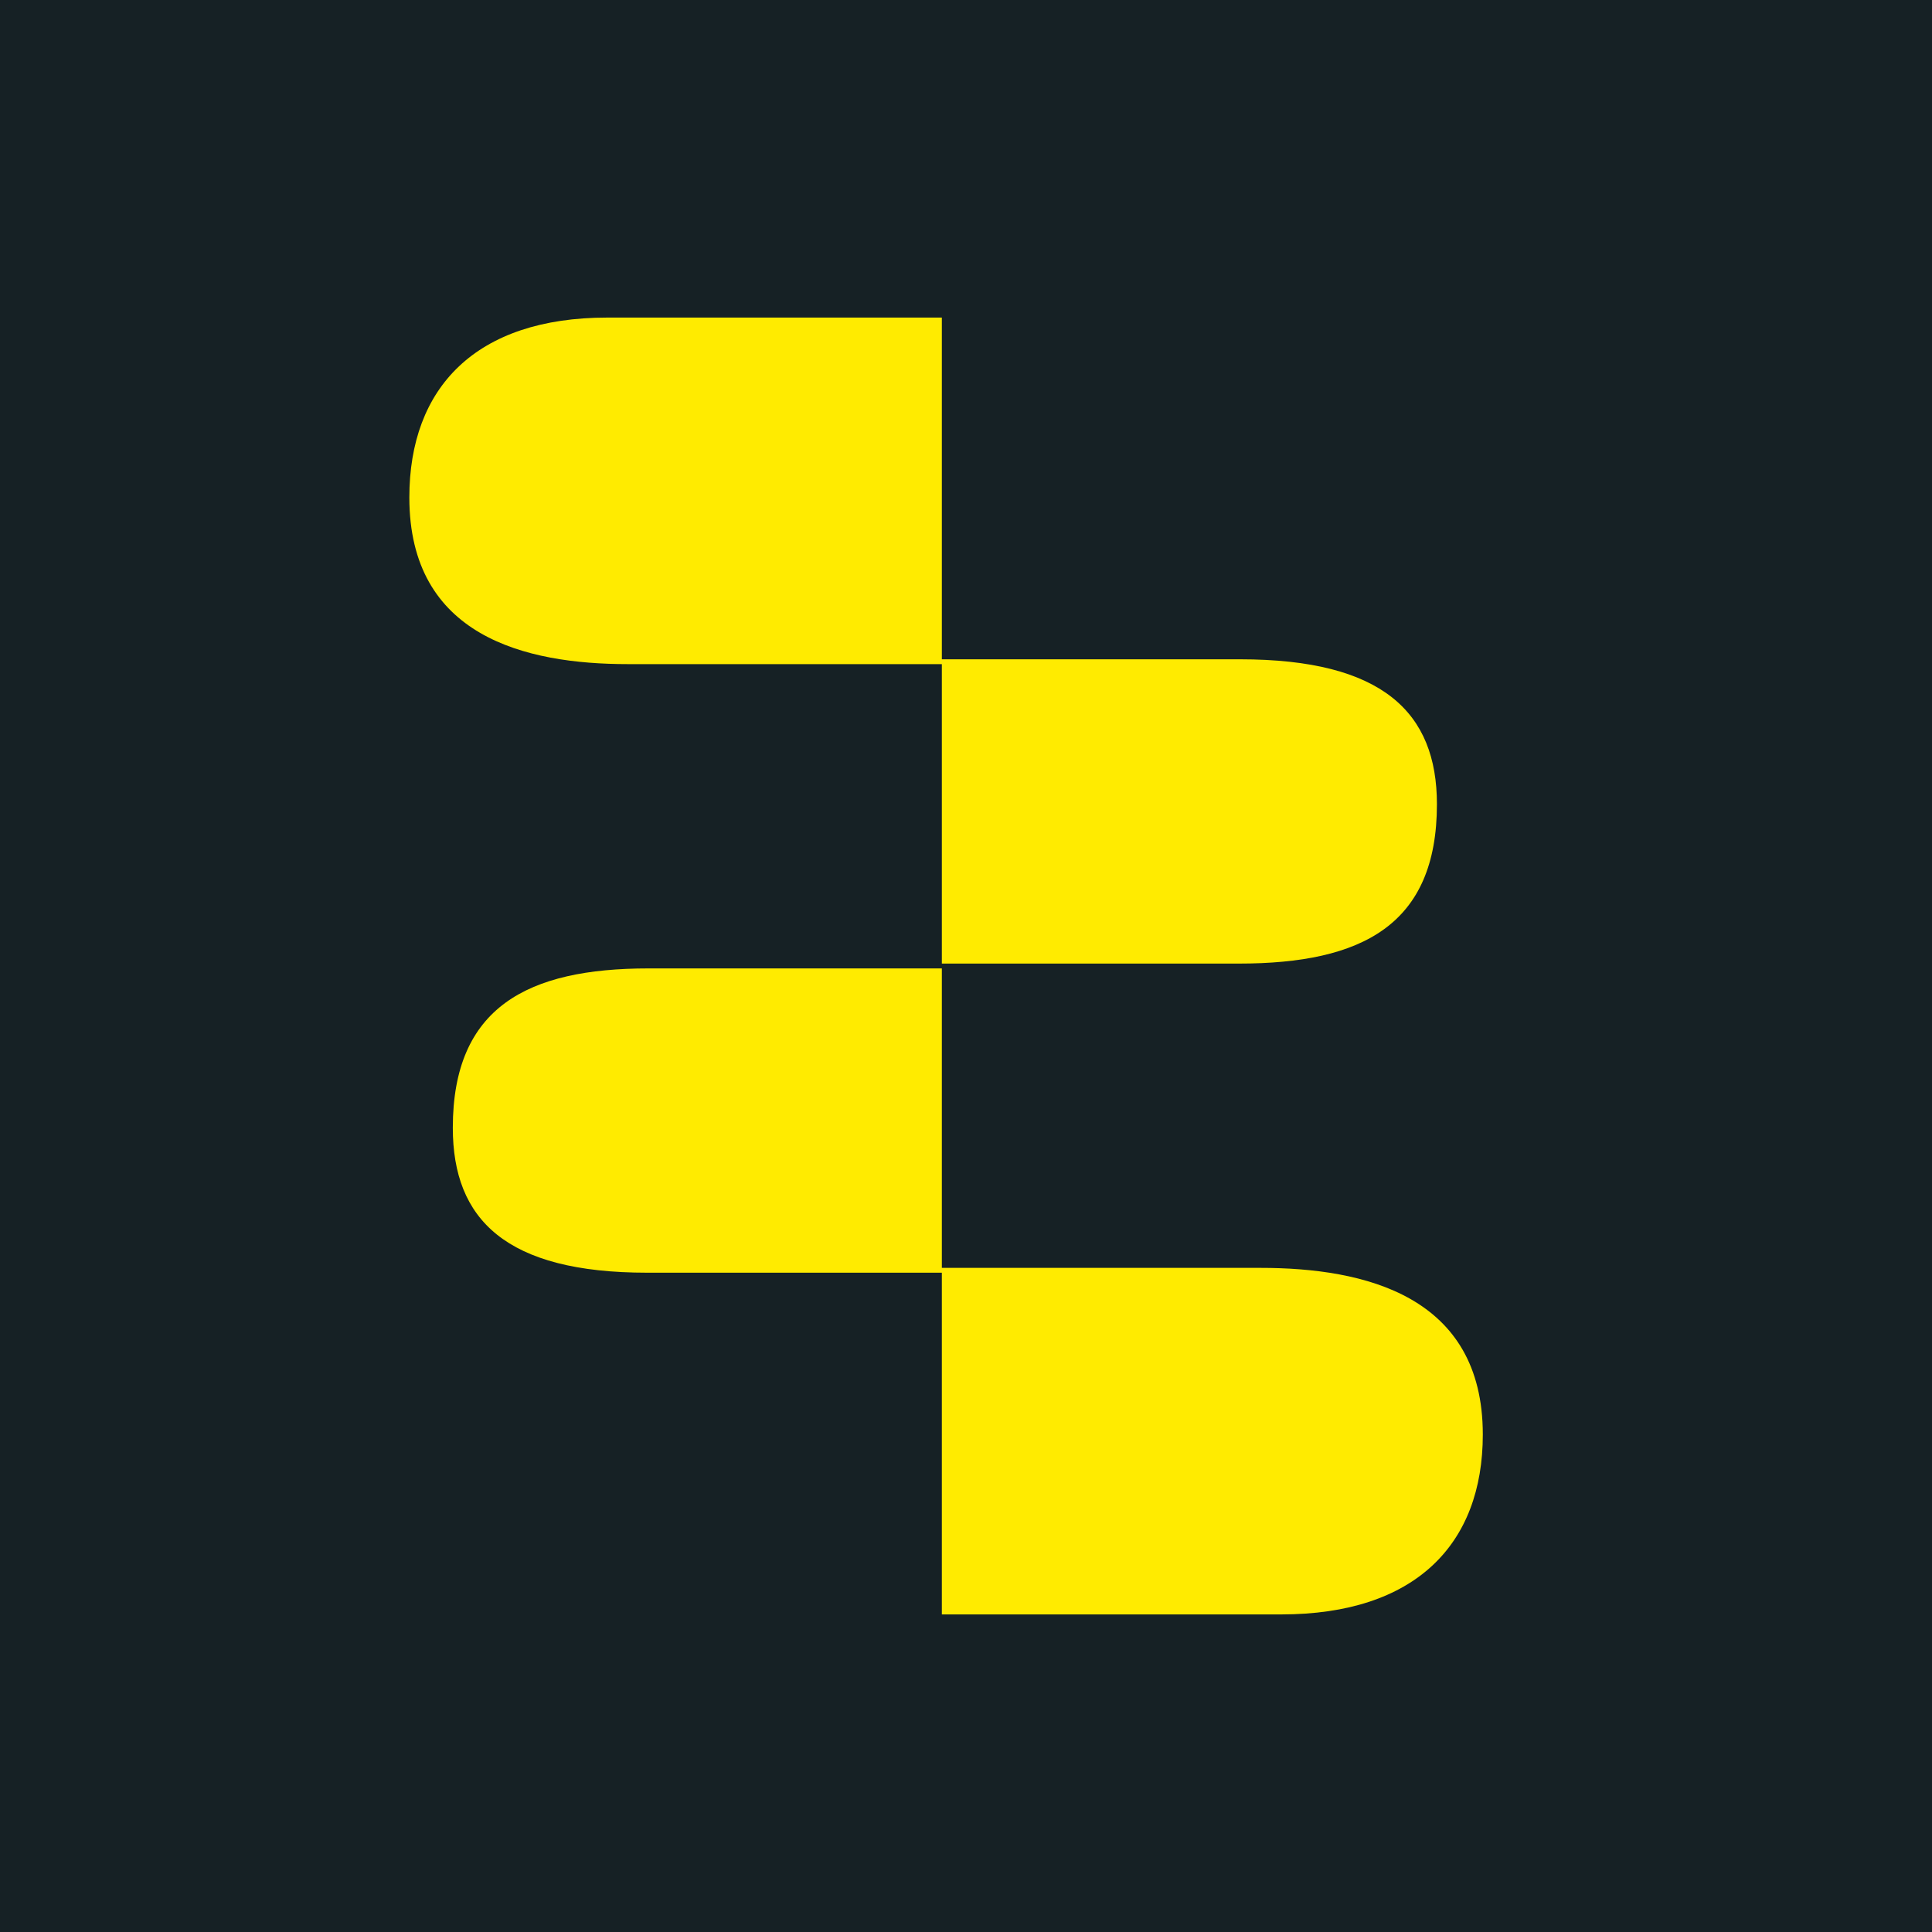
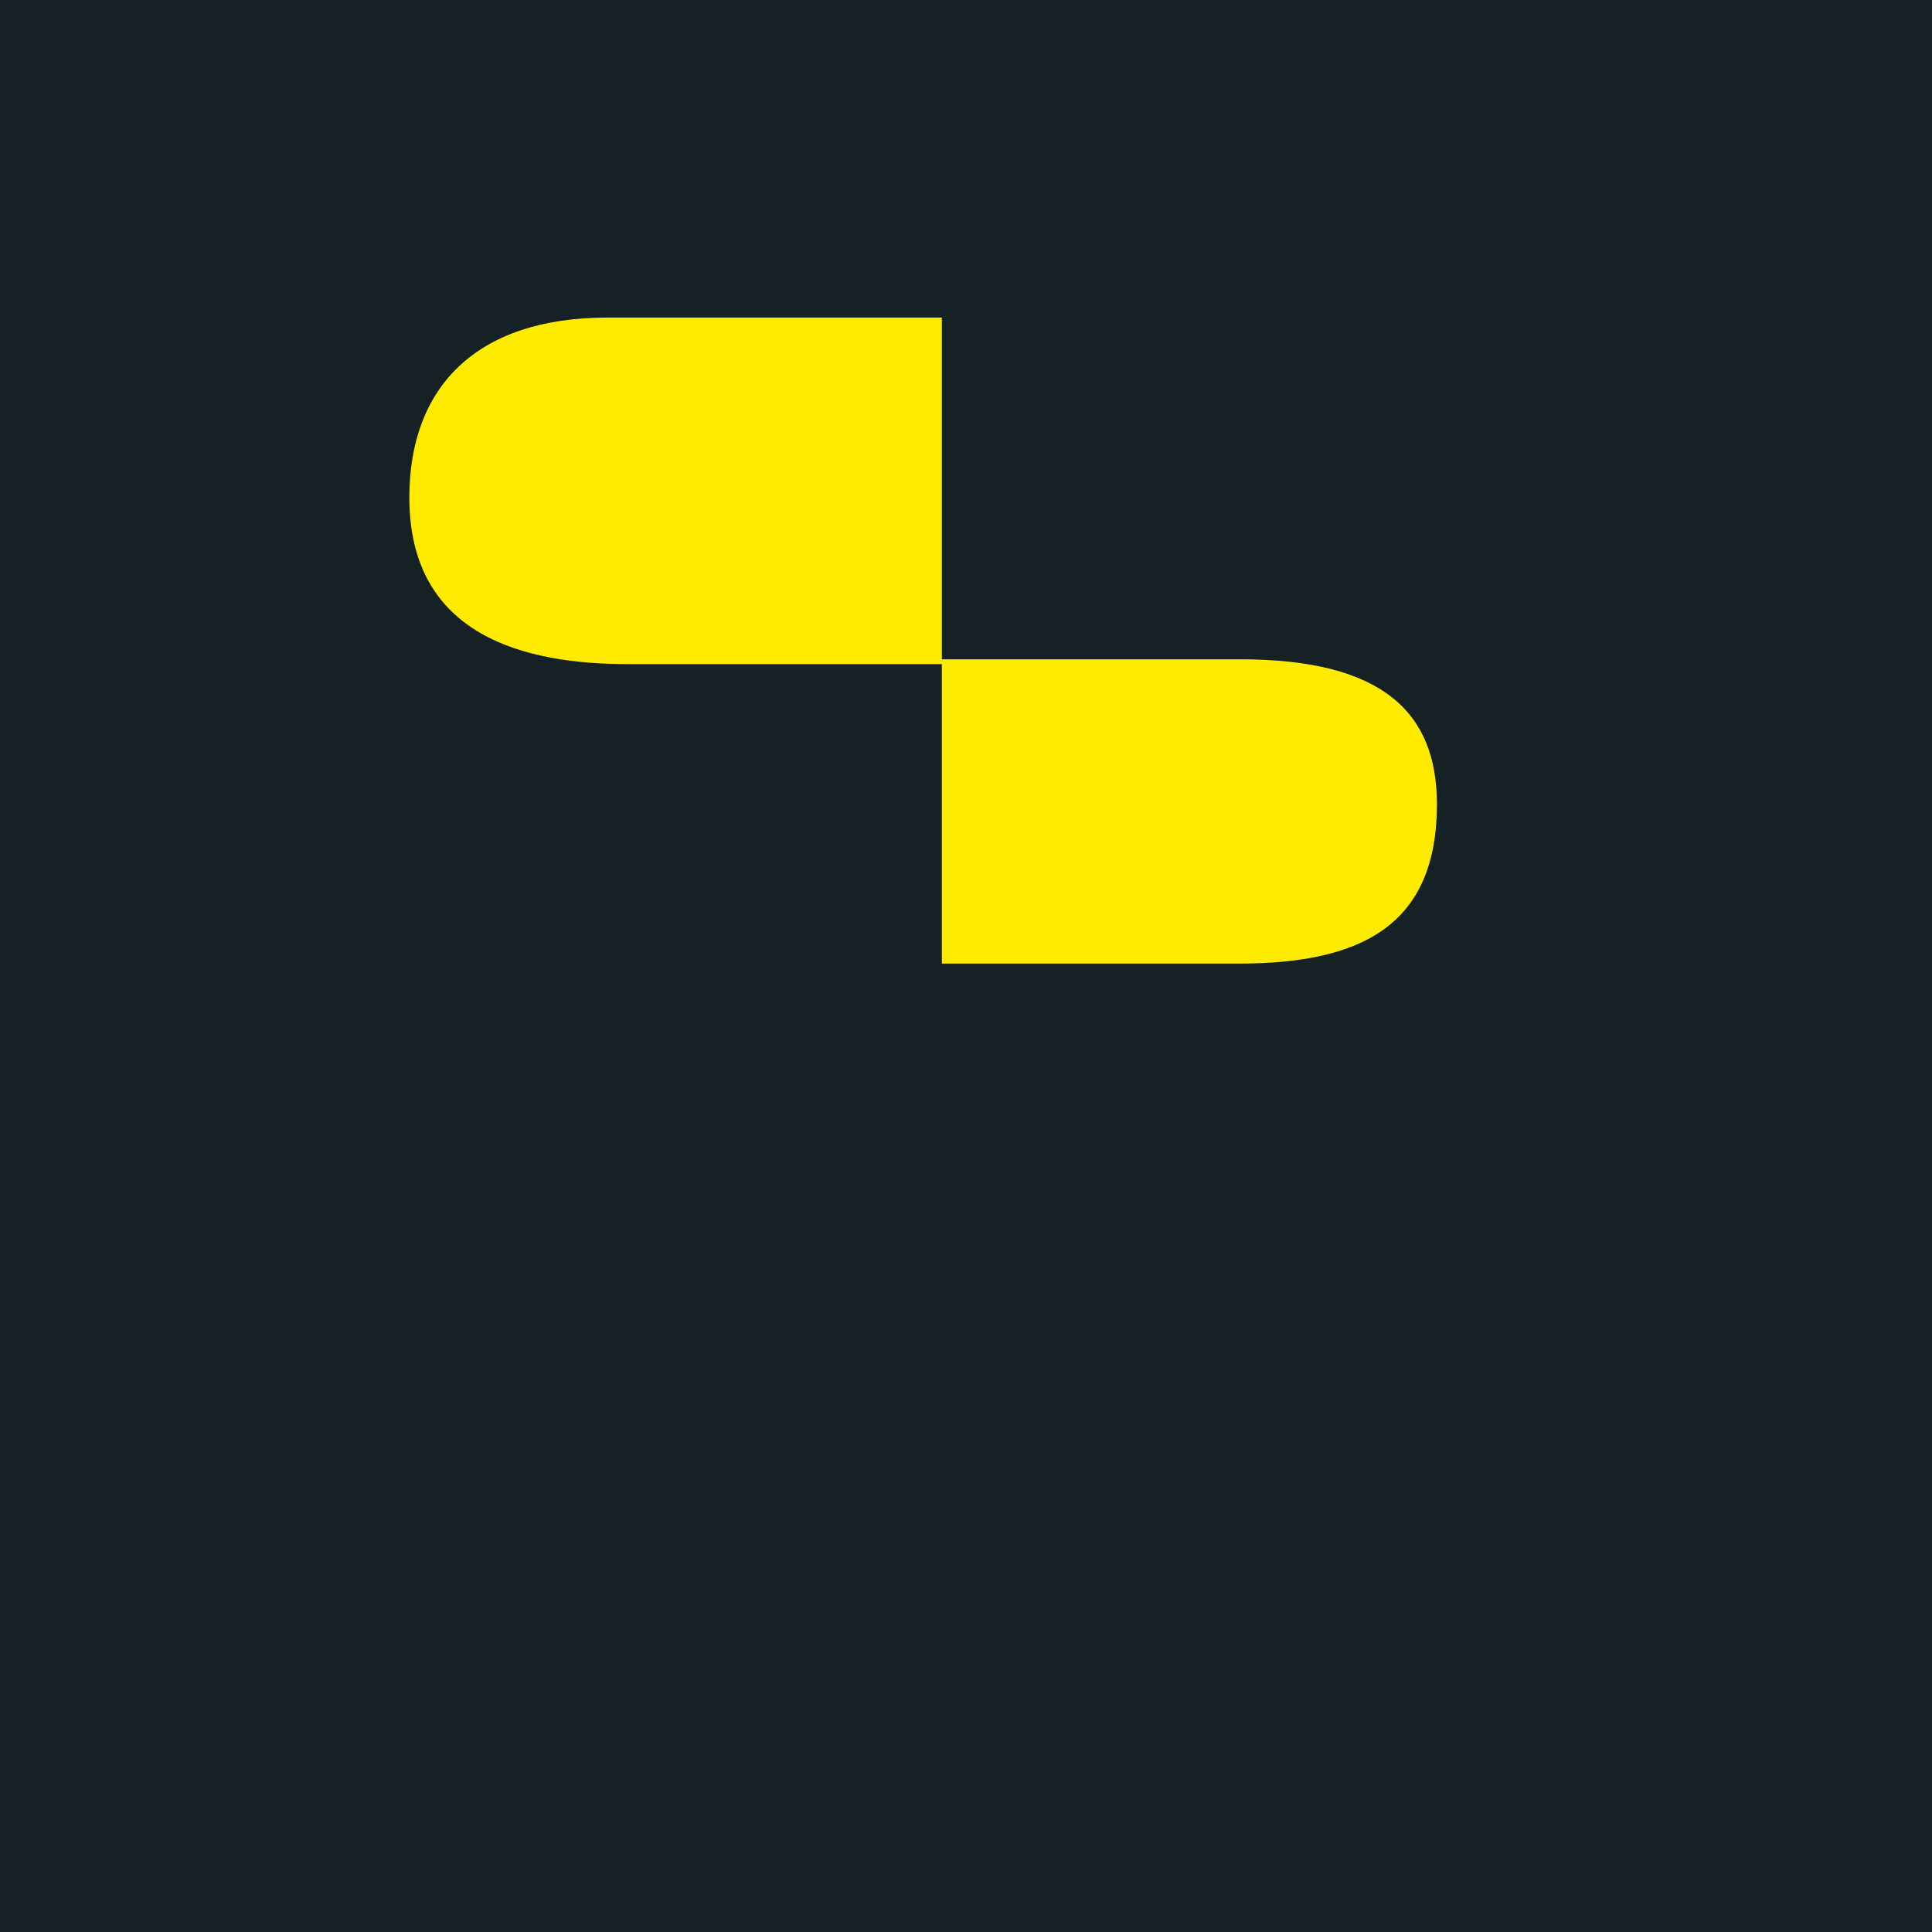
<svg xmlns="http://www.w3.org/2000/svg" id="Layer_1" data-name="Layer 1" viewBox="0 0 16 16">
  <rect width="16" height="16" style="fill: #162125;" />
  <g>
    <path d="M7.8,5.5v2.48h2.46c1.02,0,1.64-.32,1.64-1.32,0-.76-.45-1.2-1.63-1.2h-2.47v-2.83h-2.77c-1.09,0-1.64.58-1.64,1.49,0,1.15.96,1.38,1.81,1.38h2.6Z" style="fill: #ffeb00;" />
-     <path d="M10.44,10.5h-2.64v-2.48h-2.43c-1,0-1.62.32-1.62,1.32,0,.76.44,1.2,1.61,1.2h2.44v2.83h2.81c1.11,0,1.67-.58,1.67-1.49,0-1.15-.98-1.38-1.84-1.38Z" style="fill: #ffeb00;" />
  </g>
</svg>